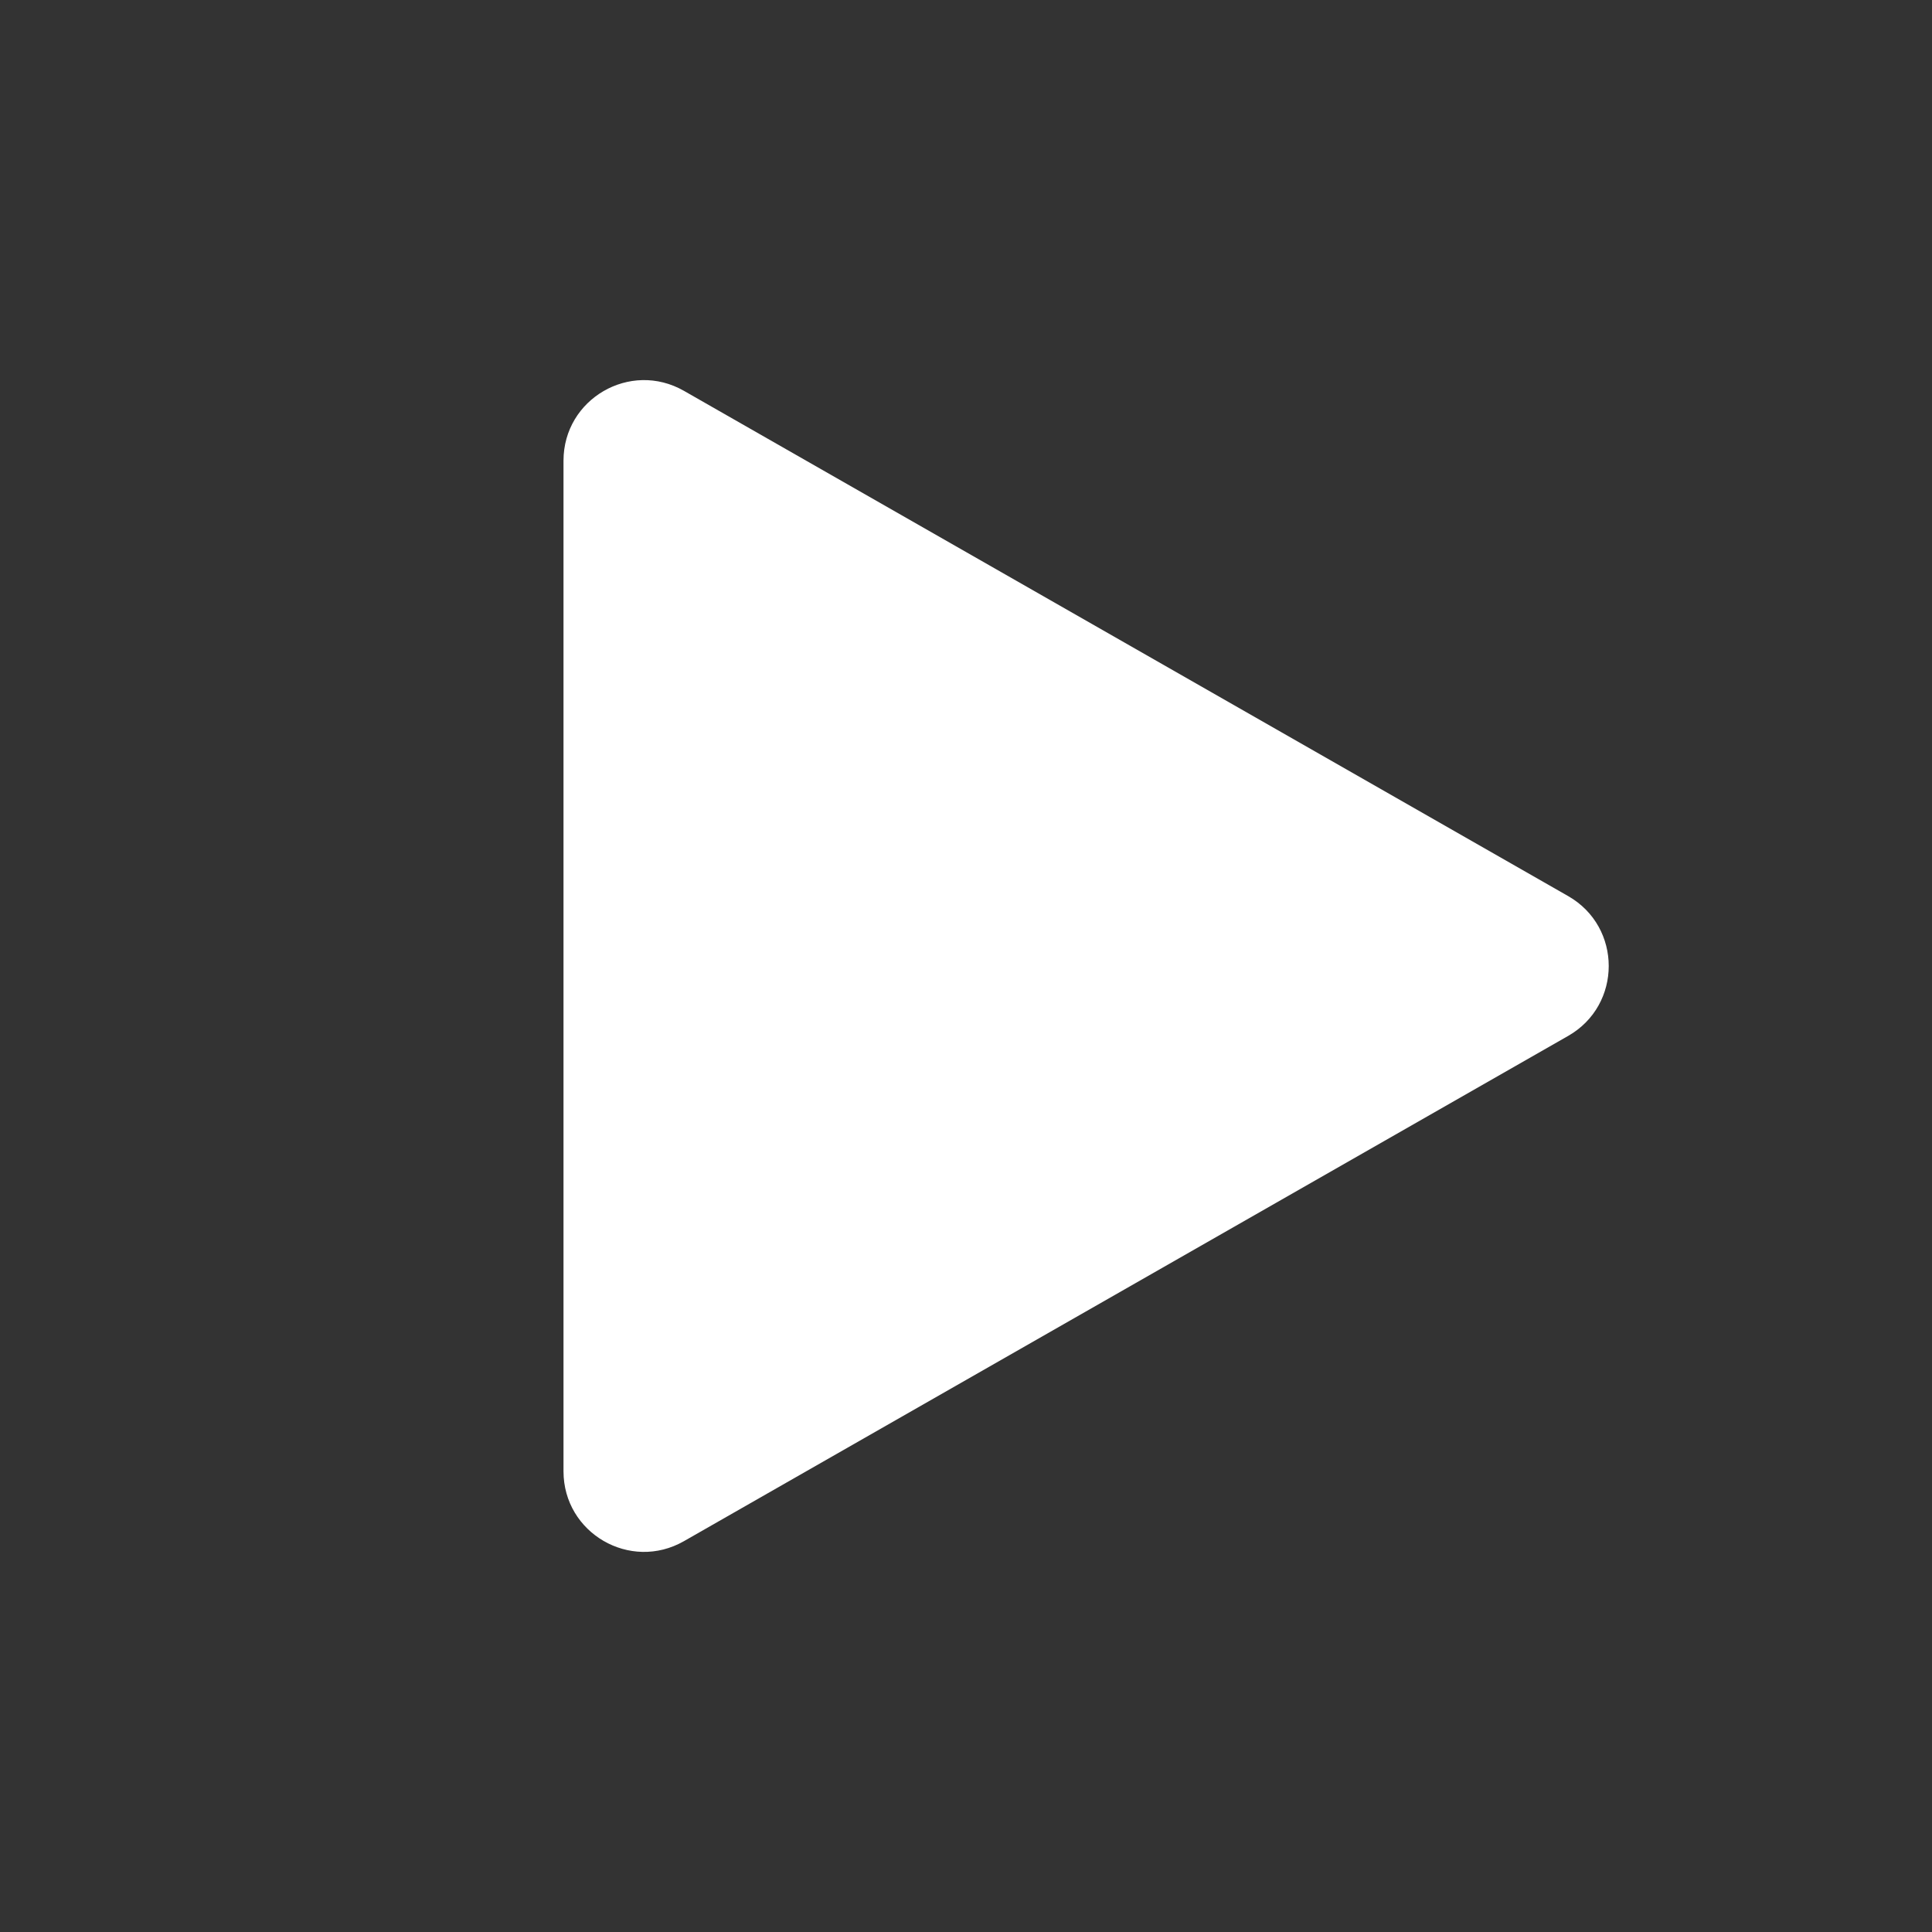
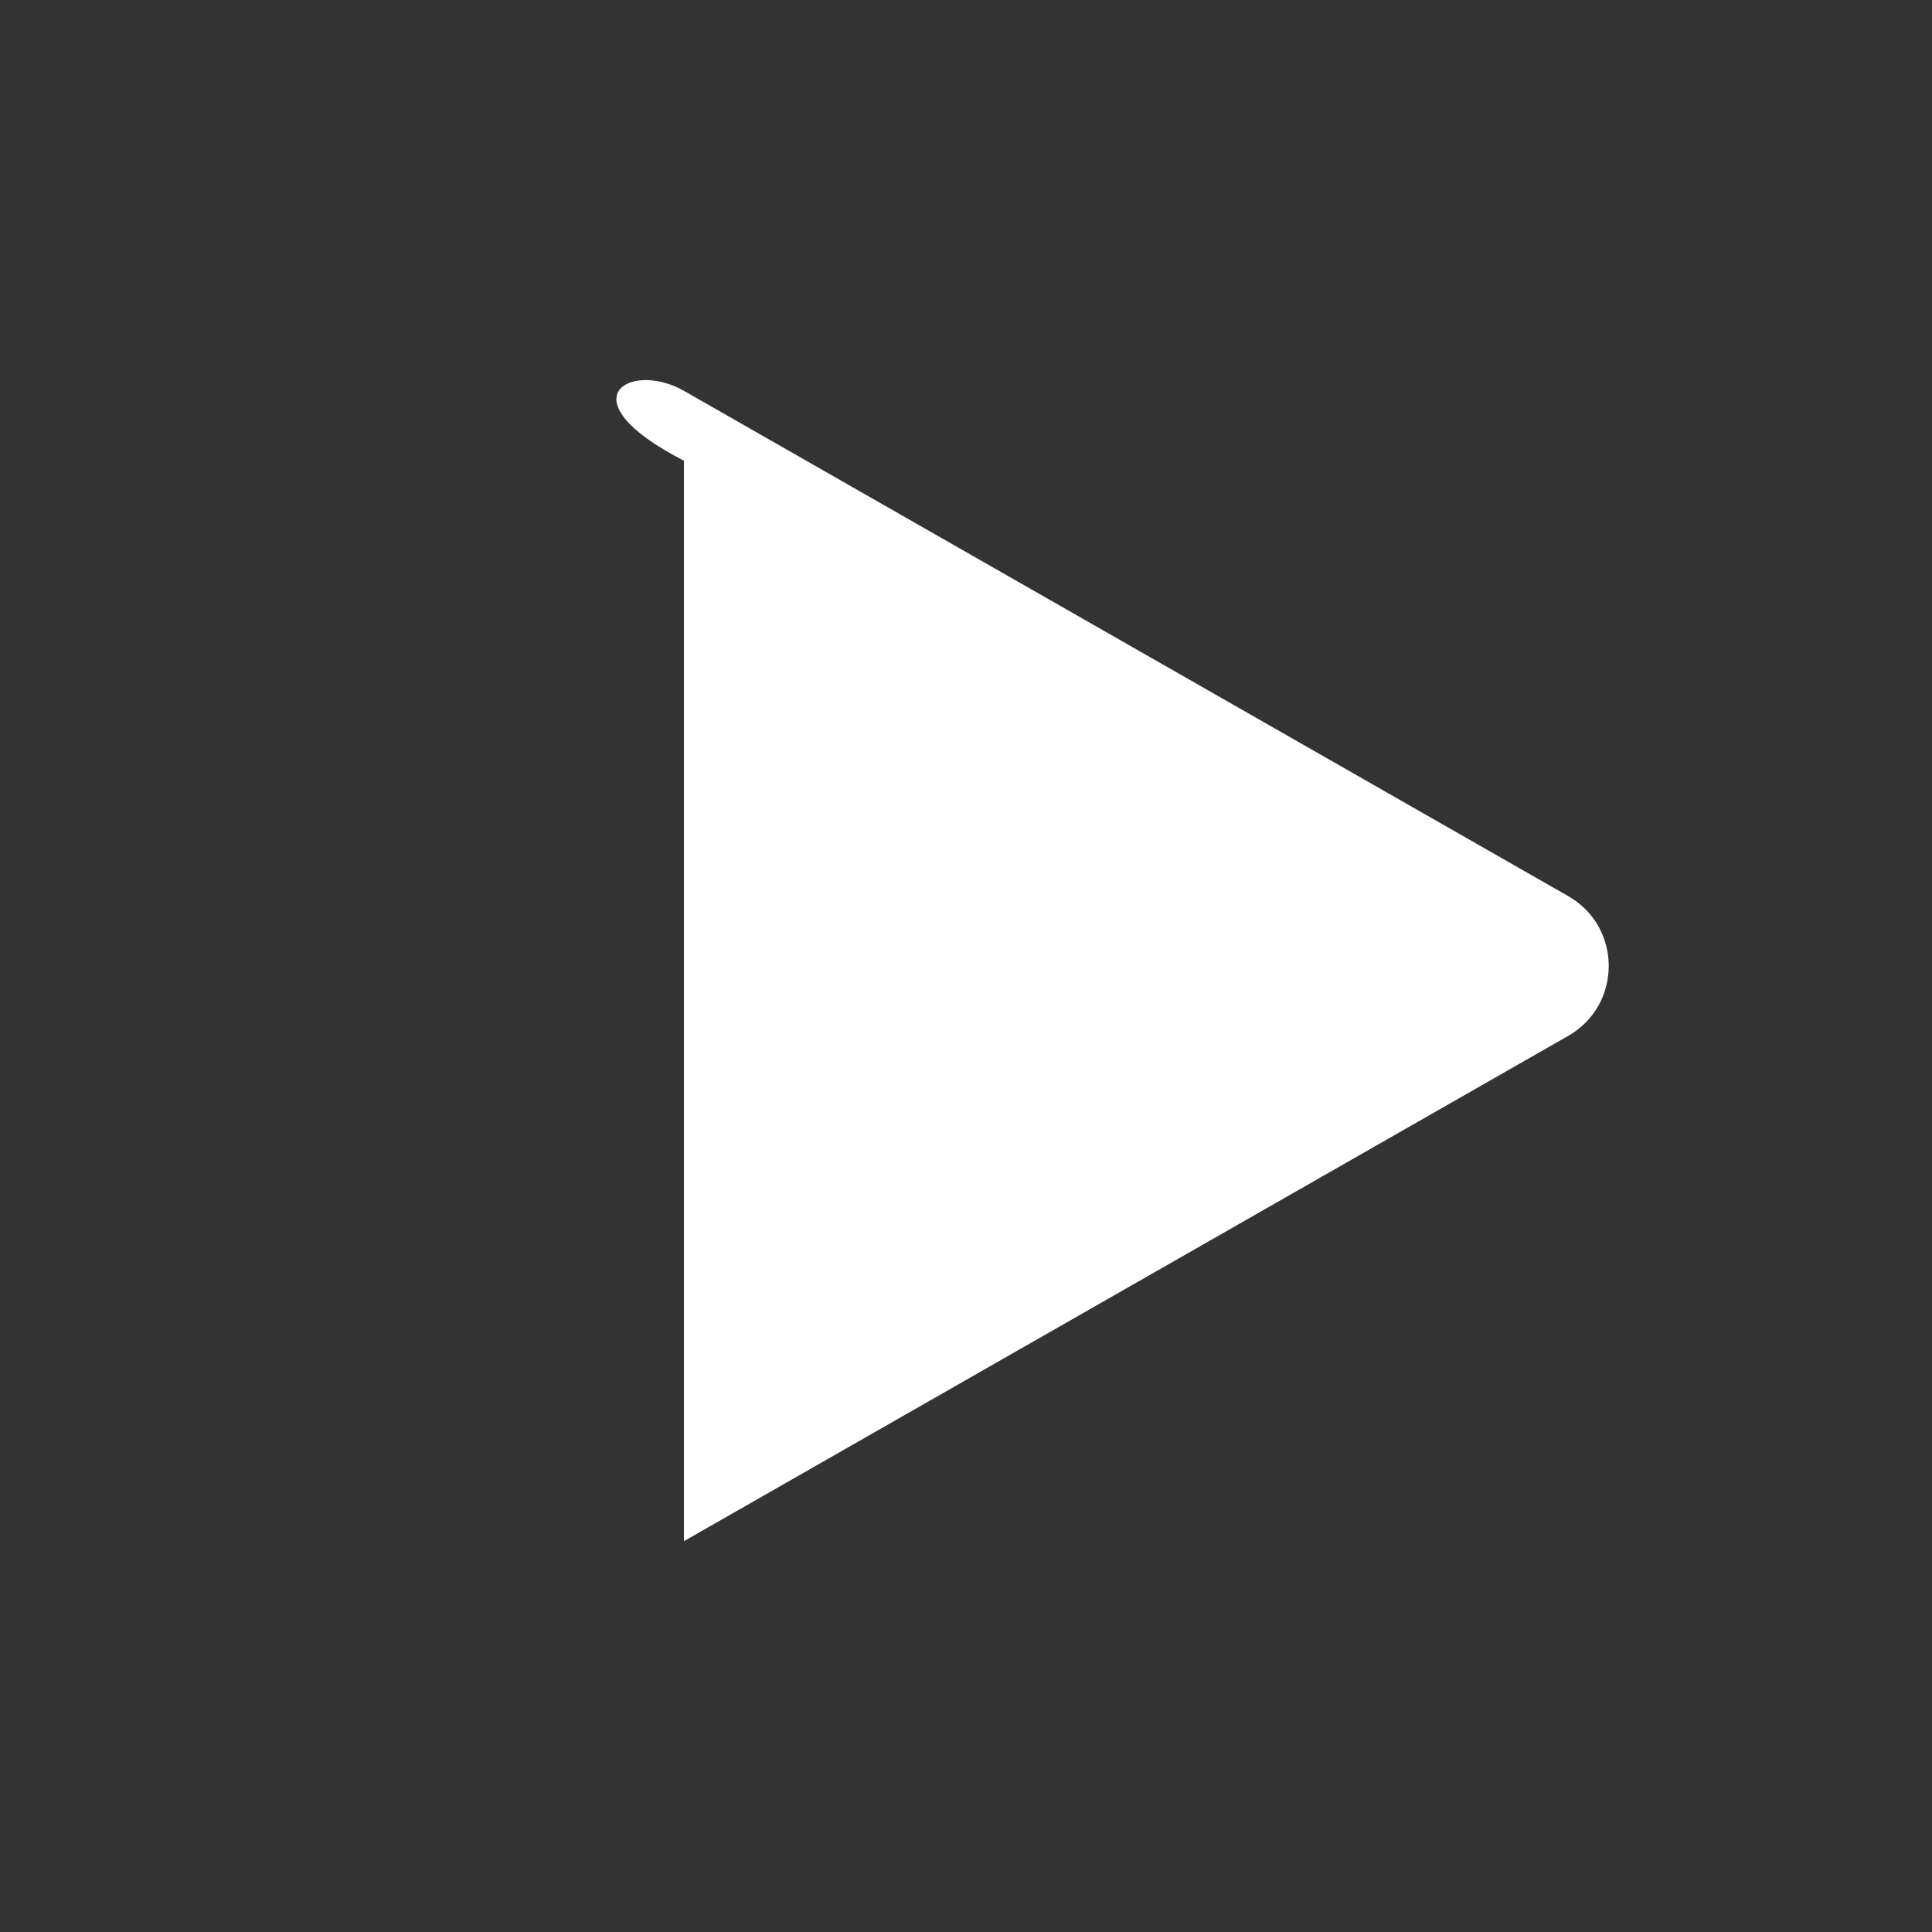
<svg xmlns="http://www.w3.org/2000/svg" width="24" height="24" viewBox="0 0 24 24" fill="none">
  <rect x="0" y="0" width="24" height="24" fill="#333333" stroke="none" />
-   <path d="M8.496 4.855L19.481 11.132C20.152 11.516 20.152 12.484 19.481 12.868L8.496 19.145C7.829 19.526 7 19.045 7 18.277V5.723C7 4.955 7.829 4.474 8.496 4.855Z" fill="white" />
+   <path d="M8.496 4.855L19.481 11.132C20.152 11.516 20.152 12.484 19.481 12.868L8.496 19.145V5.723C7 4.955 7.829 4.474 8.496 4.855Z" fill="white" />
</svg>